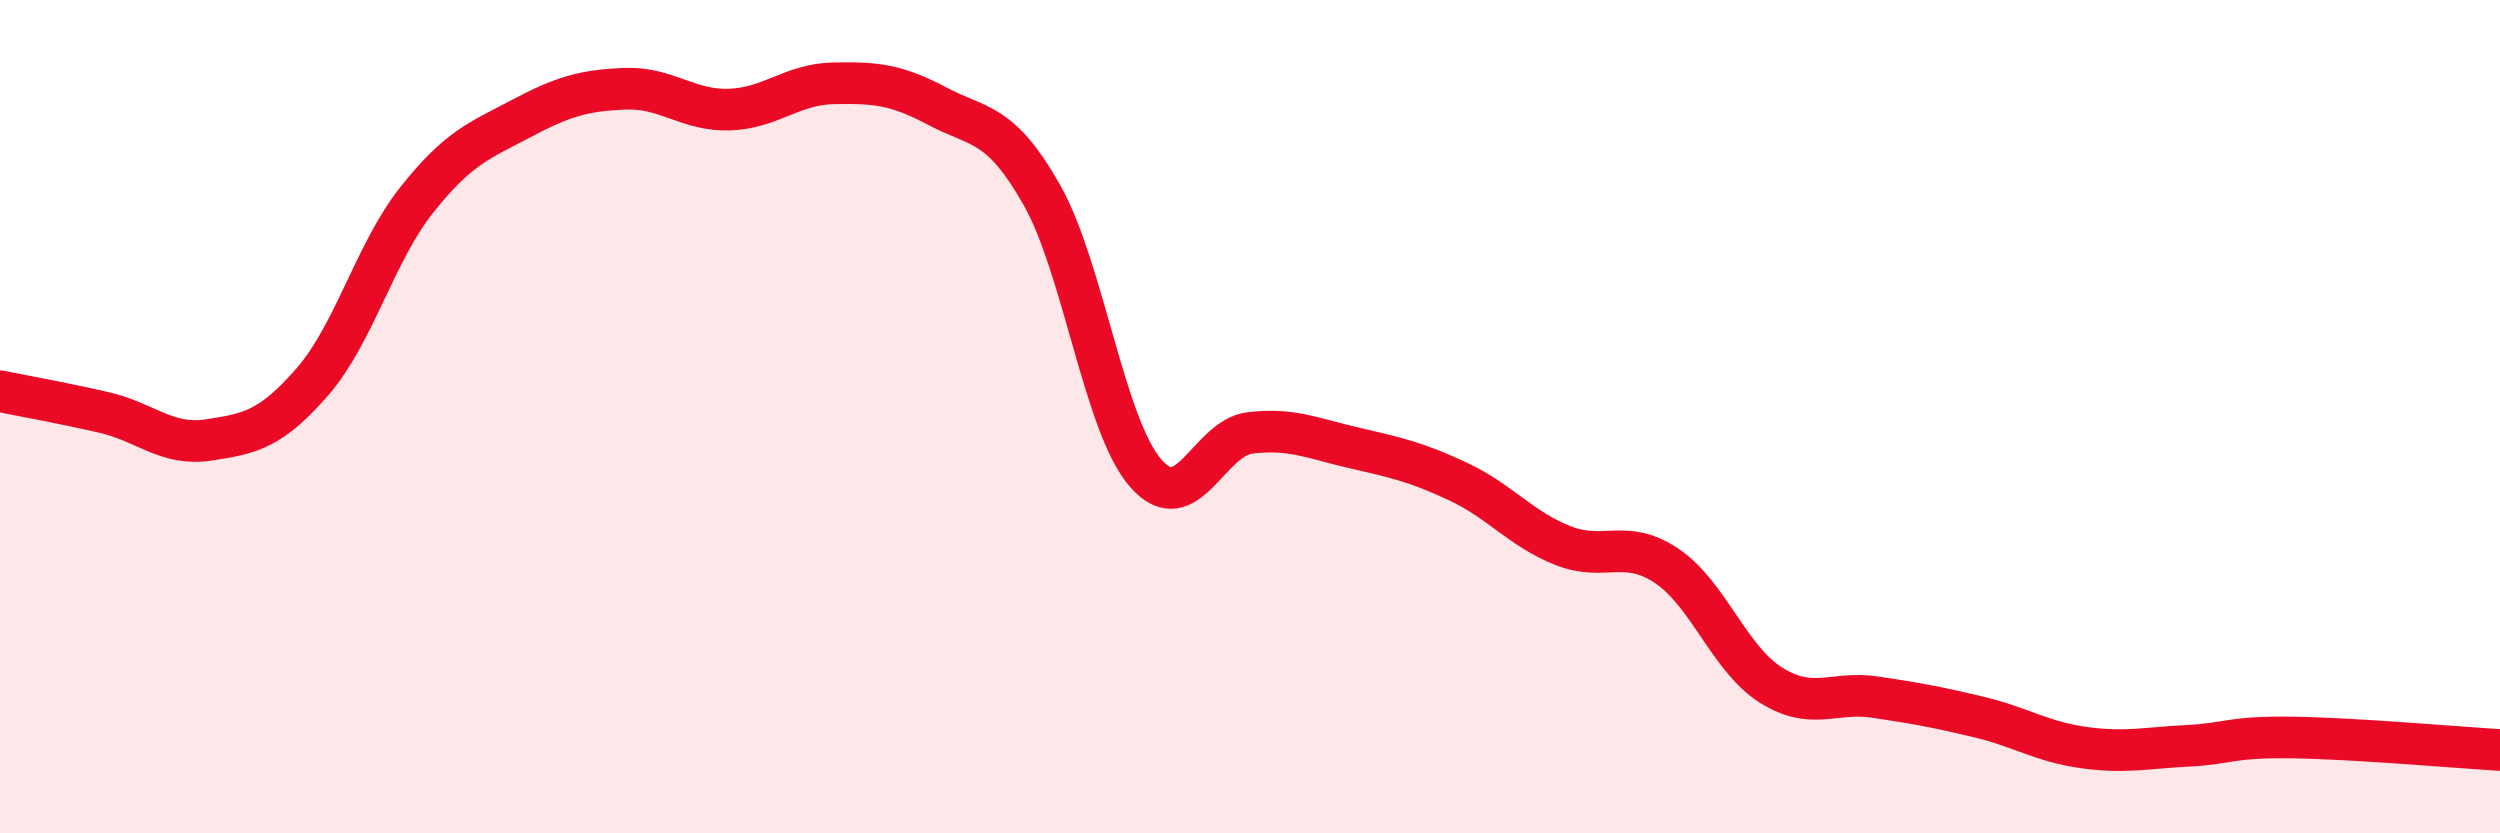
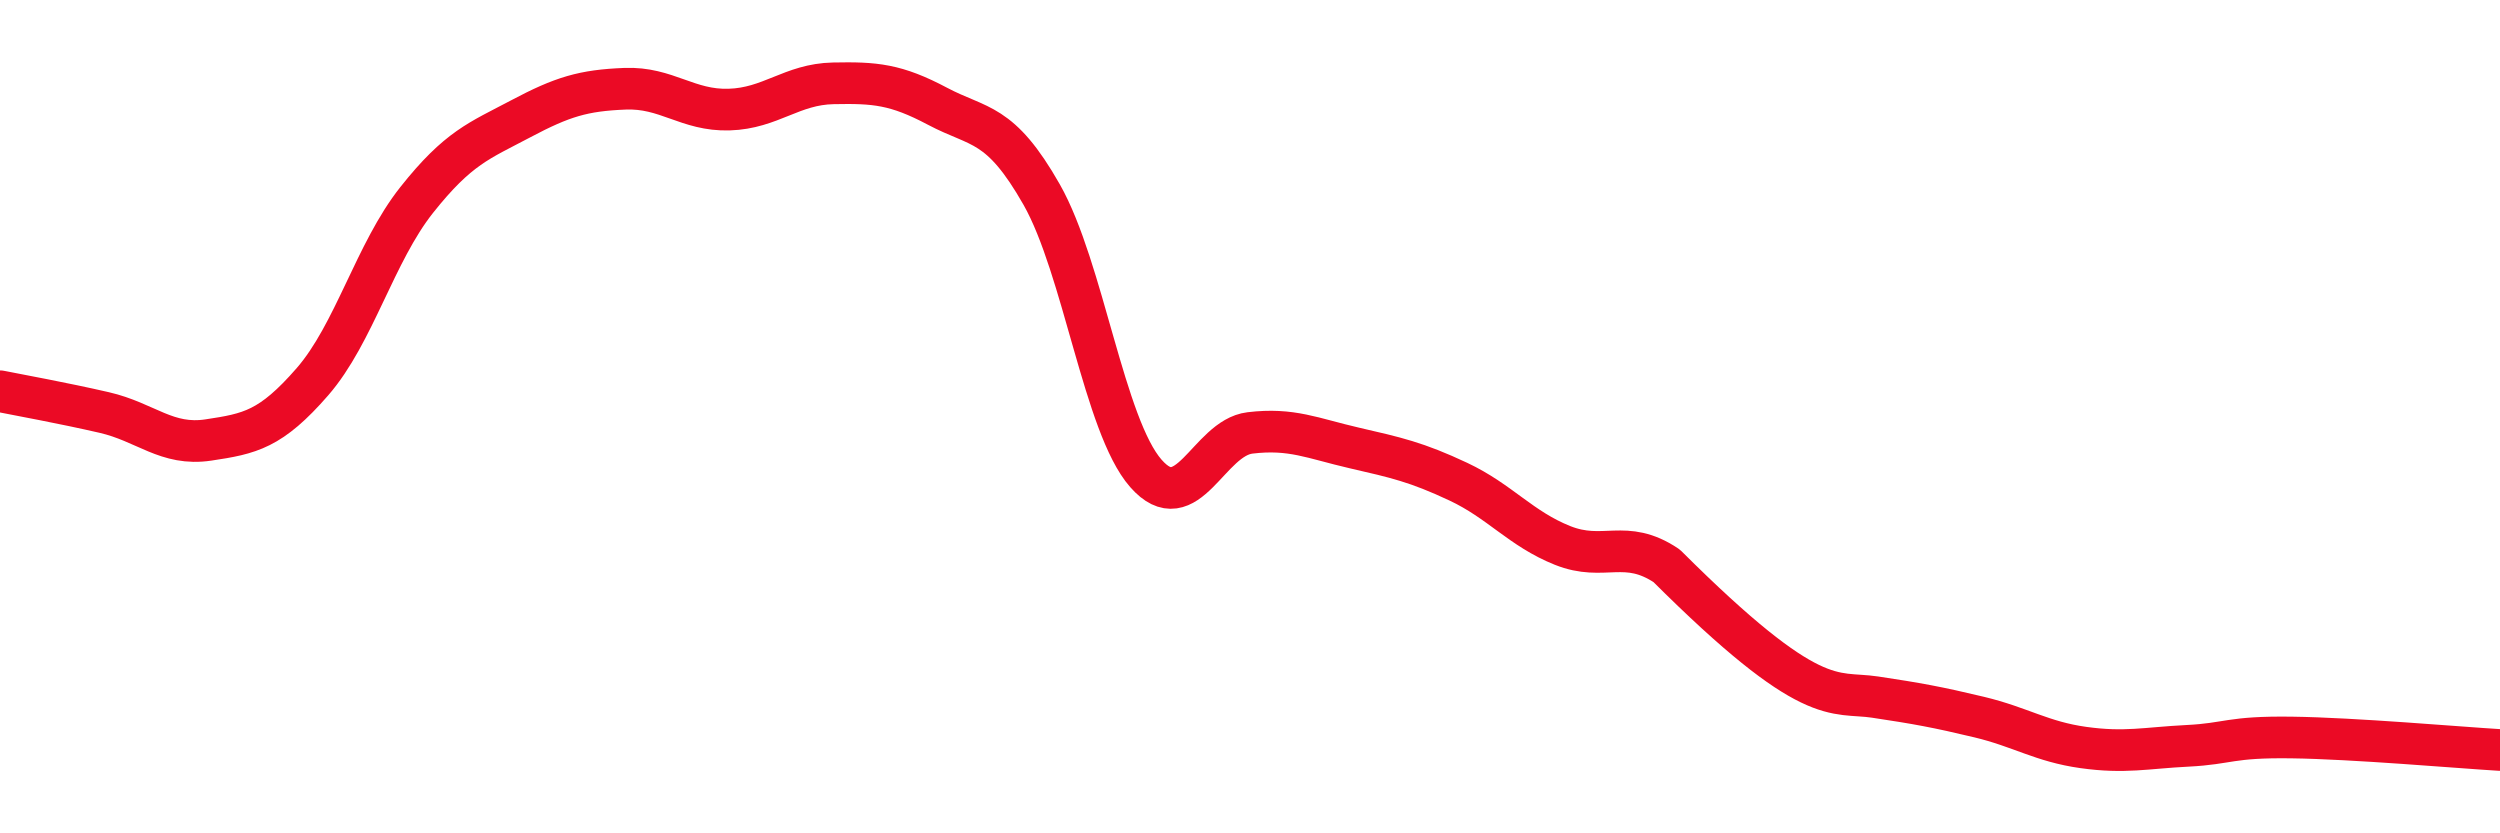
<svg xmlns="http://www.w3.org/2000/svg" width="60" height="20" viewBox="0 0 60 20">
-   <path d="M 0,9.39 C 0.5,9.49 1.5,9.67 2.5,9.9 C 3.5,10.13 4,10.71 5,10.56 C 6,10.41 6.5,10.31 7.5,9.16 C 8.5,8.01 9,6.06 10,4.8 C 11,3.54 11.5,3.38 12.5,2.85 C 13.5,2.32 14,2.17 15,2.13 C 16,2.09 16.5,2.66 17.5,2.63 C 18.5,2.6 19,2.02 20,2 C 21,1.98 21.5,2.02 22.5,2.55 C 23.5,3.08 24,2.91 25,4.67 C 26,6.43 26.5,10.22 27.5,11.36 C 28.5,12.5 29,10.51 30,10.39 C 31,10.27 31.5,10.52 32.5,10.75 C 33.5,10.98 34,11.09 35,11.56 C 36,12.03 36.5,12.69 37.5,13.09 C 38.5,13.49 39,12.91 40,13.58 C 41,14.25 41.5,15.81 42.5,16.44 C 43.5,17.07 44,16.58 45,16.73 C 46,16.88 46.5,16.97 47.5,17.21 C 48.5,17.45 49,17.8 50,17.94 C 51,18.08 51.5,17.95 52.5,17.9 C 53.5,17.85 53.5,17.68 55,17.7 C 56.5,17.72 59,17.94 60,18L60 20L0 20Z" fill="#EB0A25" opacity="0.1" stroke-linecap="round" stroke-linejoin="round" />
-   <path d="M 0,9.39 C 0.5,9.49 1.5,9.67 2.5,9.9 C 3.5,10.13 4,10.71 5,10.56 C 6,10.41 6.5,10.31 7.5,9.16 C 8.5,8.01 9,6.06 10,4.8 C 11,3.54 11.5,3.38 12.5,2.85 C 13.5,2.32 14,2.17 15,2.13 C 16,2.09 16.5,2.66 17.5,2.63 C 18.5,2.6 19,2.02 20,2 C 21,1.98 21.5,2.02 22.5,2.55 C 23.5,3.08 24,2.91 25,4.67 C 26,6.43 26.5,10.22 27.5,11.36 C 28.5,12.5 29,10.51 30,10.39 C 31,10.27 31.5,10.52 32.5,10.75 C 33.5,10.98 34,11.09 35,11.56 C 36,12.03 36.5,12.69 37.5,13.09 C 38.5,13.49 39,12.91 40,13.58 C 41,14.25 41.5,15.81 42.5,16.44 C 43.5,17.07 44,16.58 45,16.73 C 46,16.88 46.5,16.97 47.5,17.21 C 48.5,17.45 49,17.8 50,17.94 C 51,18.08 51.5,17.95 52.5,17.9 C 53.5,17.85 53.5,17.68 55,17.7 C 56.5,17.72 59,17.94 60,18" stroke="#EB0A25" stroke-width="1" fill="none" stroke-linecap="round" stroke-linejoin="round" />
+   <path d="M 0,9.39 C 0.5,9.49 1.5,9.67 2.5,9.9 C 3.5,10.13 4,10.71 5,10.56 C 6,10.41 6.5,10.31 7.5,9.16 C 8.5,8.01 9,6.06 10,4.8 C 11,3.54 11.5,3.38 12.5,2.85 C 13.5,2.32 14,2.17 15,2.13 C 16,2.09 16.5,2.66 17.5,2.63 C 18.5,2.6 19,2.02 20,2 C 21,1.98 21.5,2.02 22.5,2.55 C 23.5,3.08 24,2.91 25,4.67 C 26,6.43 26.5,10.22 27.5,11.36 C 28.5,12.5 29,10.51 30,10.39 C 31,10.27 31.5,10.52 32.5,10.75 C 33.5,10.98 34,11.09 35,11.56 C 36,12.03 36.5,12.69 37.5,13.09 C 38.5,13.49 39,12.91 40,13.58 C 43.5,17.07 44,16.58 45,16.73 C 46,16.88 46.5,16.97 47.5,17.21 C 48.5,17.45 49,17.8 50,17.94 C 51,18.08 51.5,17.95 52.5,17.9 C 53.5,17.85 53.5,17.68 55,17.7 C 56.5,17.72 59,17.94 60,18" stroke="#EB0A25" stroke-width="1" fill="none" stroke-linecap="round" stroke-linejoin="round" />
</svg>